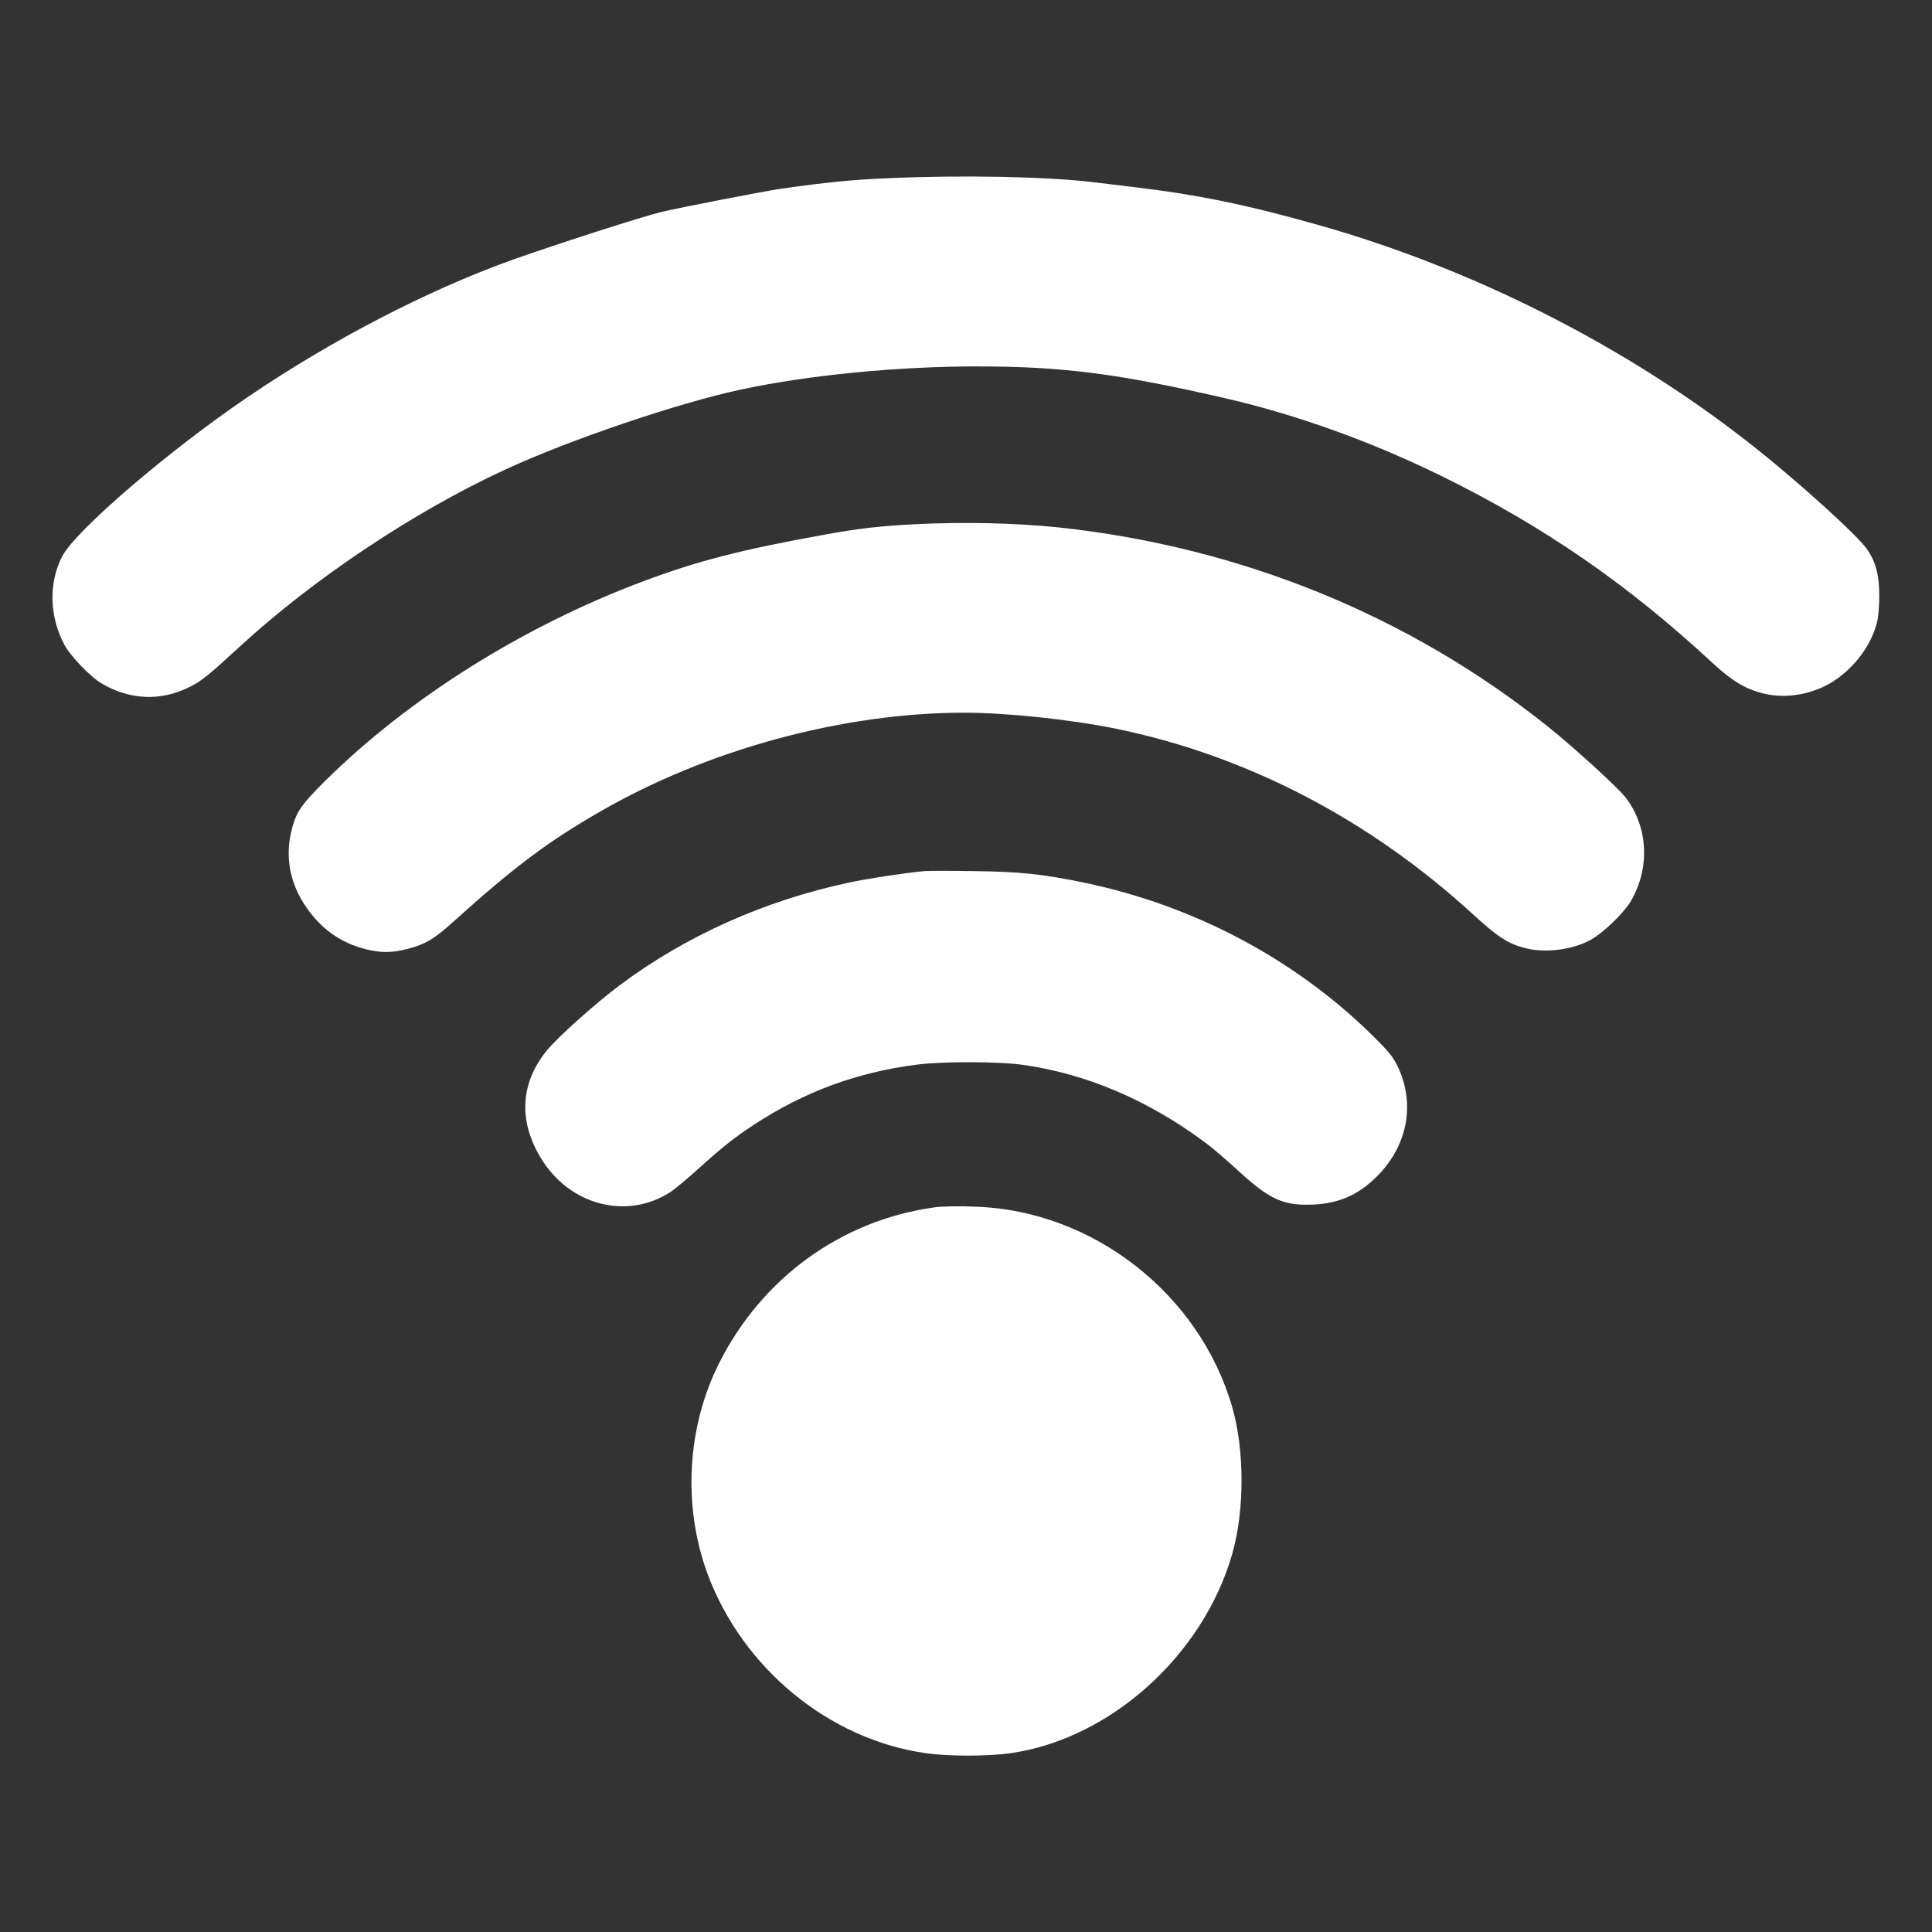
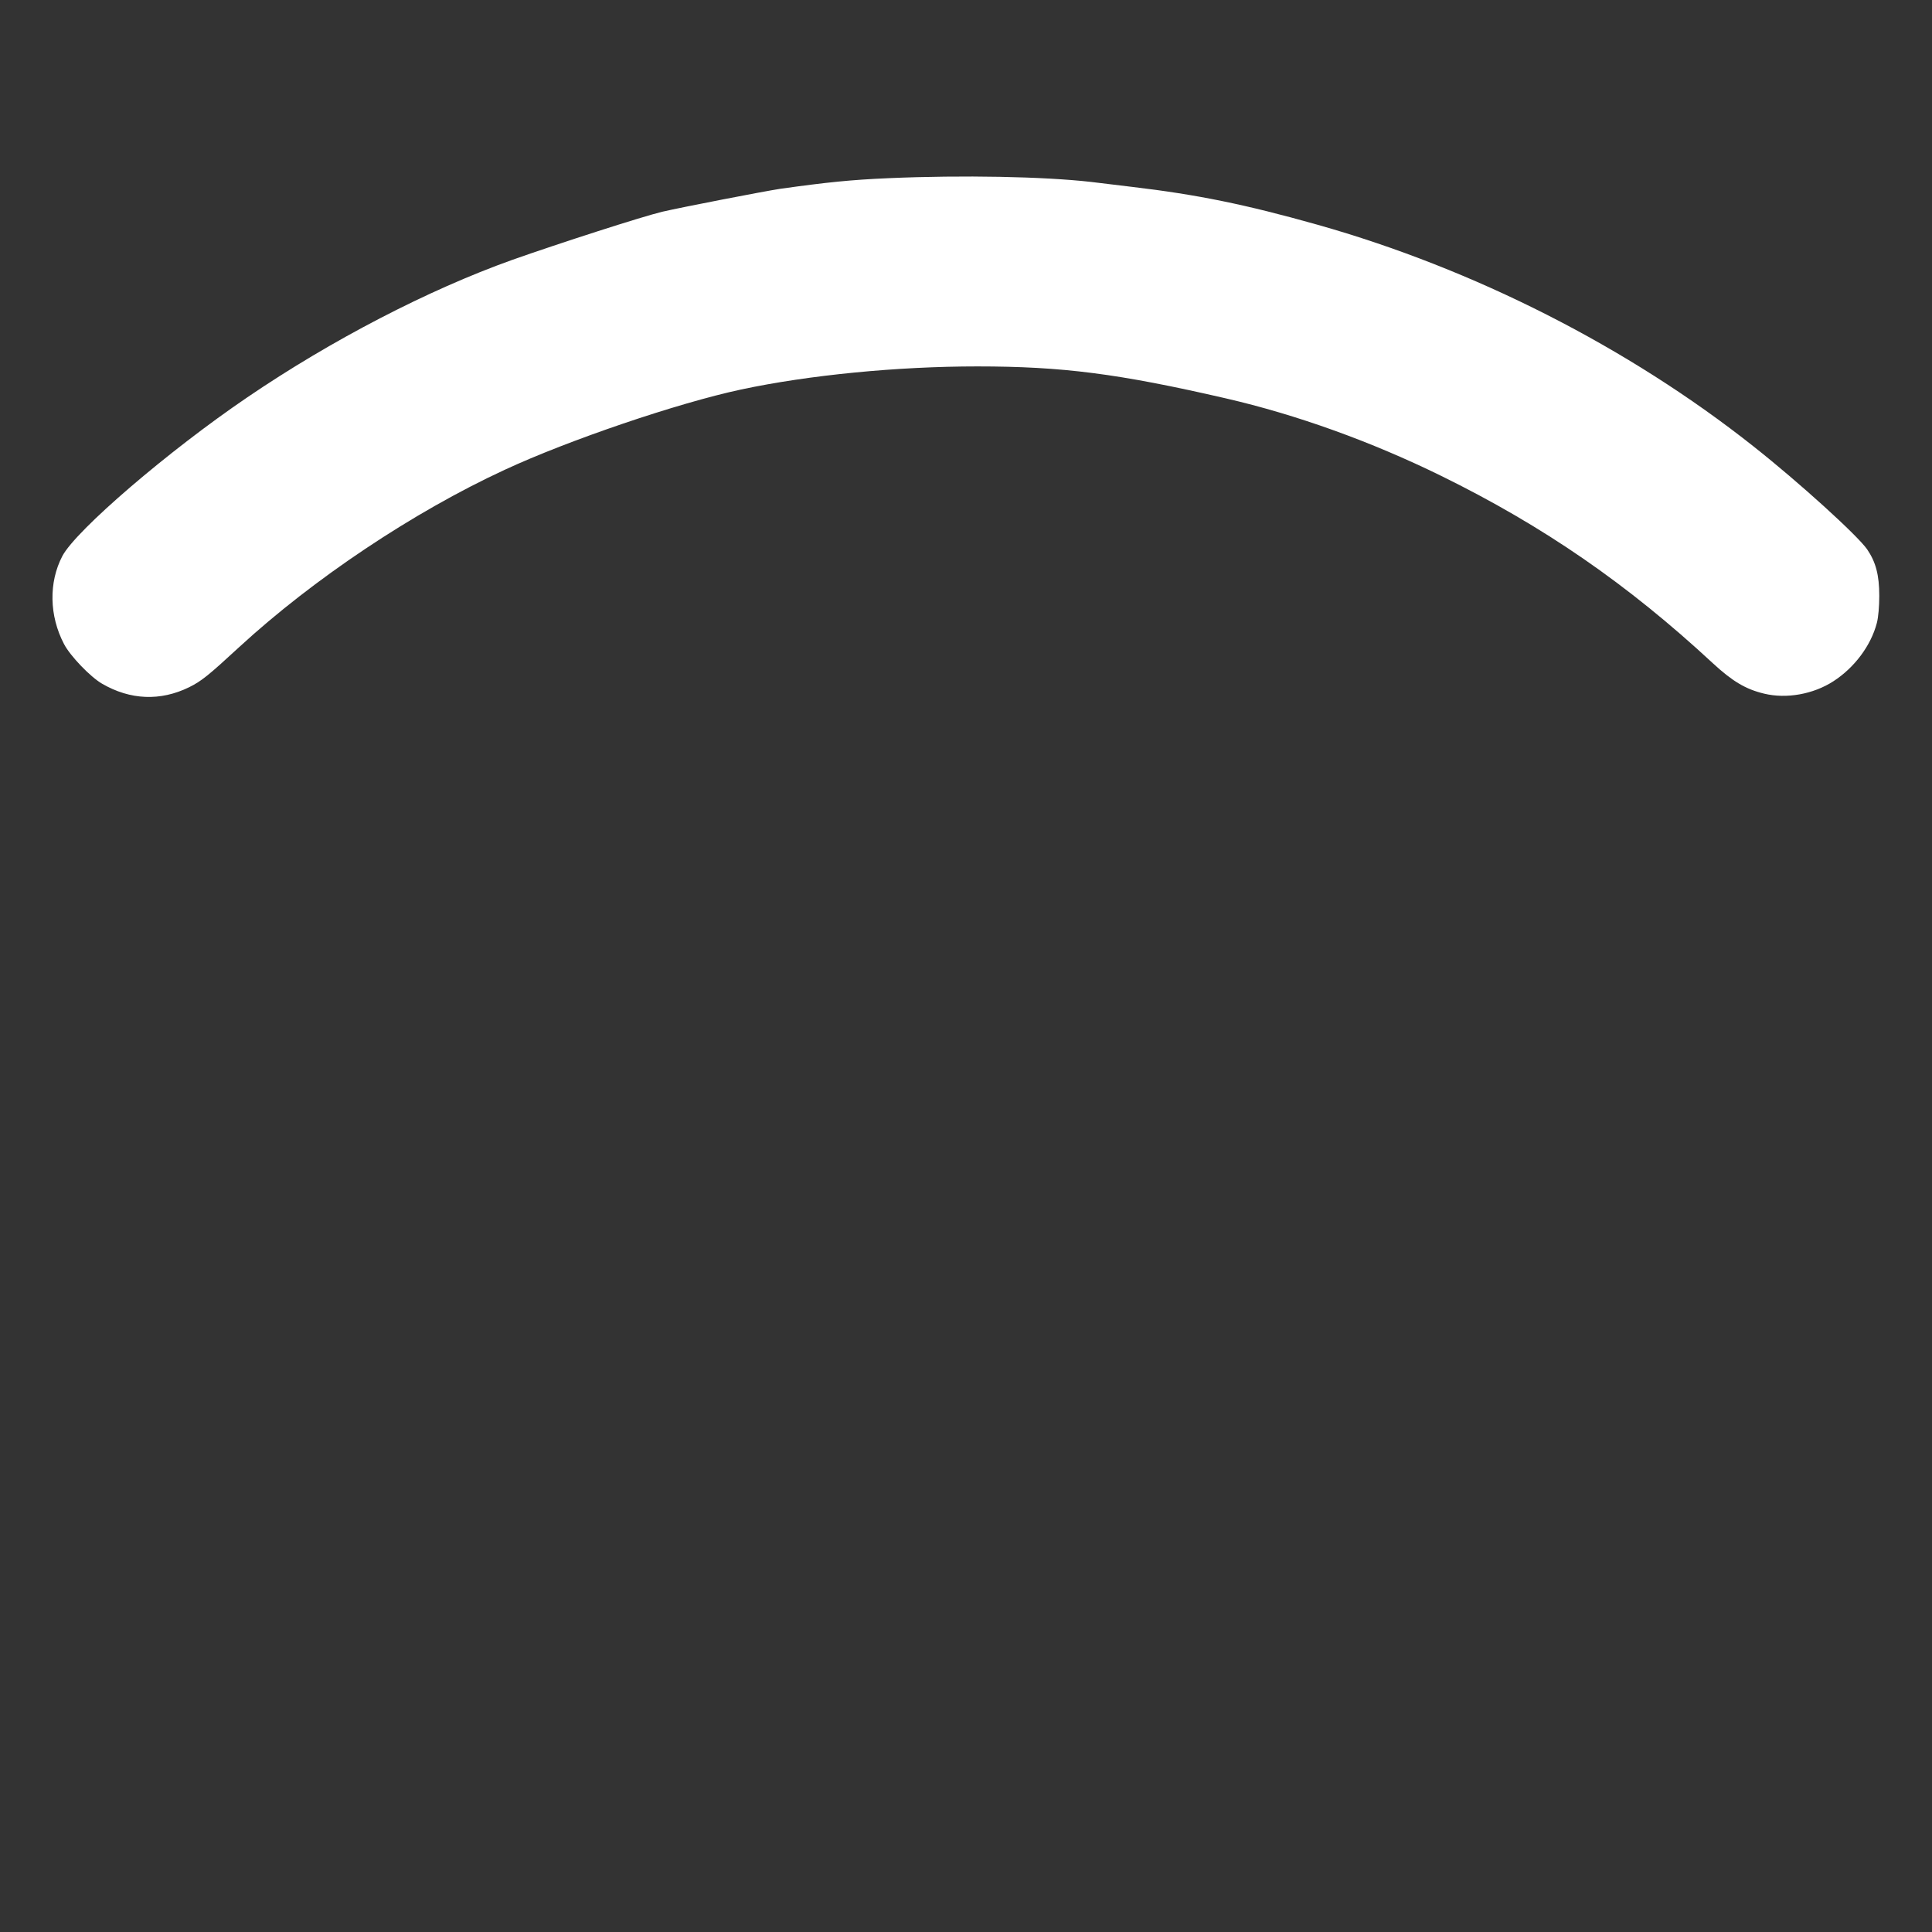
<svg xmlns="http://www.w3.org/2000/svg" version="1.1" id="Layer_1" x="0px" y="0px" viewBox="0 0 144 144" style="enable-background:new 0 0 144 144;" xml:space="preserve">
  <rect x="0" y="0" width="144" height="144" fill="#333333" stroke="none" />
  <style type="text/css">
	.st0{fill:#FFFFFF;}
</style>
  <g transform="translate(0,1280) scale(0.1,-0.1)">
    <path class="st0" d="M662.4,12667.2c-28.2-1.2-46.3-3.1-80.7-7.9c-13-2-73.3-13.7-88-17.1c-15.4-3.7-76.8-23.5-111.9-35.9   c-62.7-22.4-134.6-59.7-197.4-102.4c-59.2-40.2-127.7-99.1-137.9-118.3c-10.3-19.7-9.8-44.6,1.2-65.6c4.6-8.9,19.7-24.6,28.4-29.6   c21-12.2,43.5-13.1,64.9-2.6c9.3,4.6,14.5,8.9,37.4,30c55.1,50.7,129.8,100.6,197.7,132c47.8,22.2,129.1,49.8,176.3,59.9   c50.6,10.8,116.6,17.2,176,17.2c63.6,0,105.3-5.4,185.2-23.8c52.9-12.2,108.4-32.2,160.4-57.7c76.4-37.5,139.1-80.8,202.4-139.5   c14.8-13.7,24.7-19.6,38.5-22.9c16.6-4,36.6-0.5,51.7,9.3c15.6,10.1,27.9,26.5,32.3,43.4c1.1,4.2,1.8,12.3,1.8,20.2   c0,15.5-2.6,25.2-9,34.6c-7.2,10.4-50.6,49.8-84.5,76.6c-93.5,74.1-208.6,132.5-325.2,165.4c-53.9,15.2-89.9,22.5-138.1,28.2   c-8.7,1-22.5,2.7-30.6,3.7C778,12668.4,717.5,12669.6,662.4,12667.2z" />
-     <path class="st0" d="M682.6,12409.3c-26.8-1.3-43.5-3.3-69.7-8.1c-61.2-11.1-92.9-19.3-133.6-34.5   c-89.6-33.6-175.2-87.4-237.5-149.3c-18.3-18.2-21.8-23.5-25.2-39.5c-3.8-18.1,0-36.7,10.8-52.8c11.5-17.2,25.9-27.6,44.9-32.5   c11.6-2.9,19.4-2.9,31.3,0.1c13,3.3,19.9,7.3,33.5,19.6c45.8,41.3,71.1,60.3,109.7,82.5c80.3,46.5,181.5,74,272,74   c31.3,0,78.5-5,111.9-11.7c97.9-19.9,189.6-67.5,267.2-138.6c18.2-16.7,25.9-21.8,38.6-25.1c14.9-3.9,34.7-1.5,48.4,5.7   c9.8,5.3,24.8,19.7,30.6,29.2c14.5,24.7,13,55.5-4,77.5c-5.4,7-39.5,38.1-57.5,52.4c-103.5,83-229.6,134.2-364.9,148.7   C756.9,12410.2,718.9,12411.1,682.6,12409.3z" />
-     <path class="st0" d="M688.7,12150.7c-12.5-1.1-42.1-5.5-56.2-8.6c-62.5-13.3-121.5-39.7-170.4-76.3c-18.5-13.8-46.7-39.1-54.8-49.1   c-20.3-25.2-21-54.5-2.2-82.9c21.8-32.8,62.8-42.5,94.1-22.6c3.4,2.1,12.7,9.9,20.8,17.2c18.2,16.5,27.3,23.7,42.1,33.4   c37.3,24.4,76.3,38.9,121.3,44.7c18.7,2.4,60.4,2.4,78.4-0.1c47.9-6.6,94.7-26.6,137.3-58.6c4.8-3.5,15.9-13.1,24.8-21.3   c22.9-20.9,33-25.3,55.3-24.3c18.9,0.9,33.5,7.3,47.2,21.1c22.6,22.5,28.6,53.8,15.6,81.3c-3.7,7.8-6.5,11.2-19.2,23.8   c-57.7,56.7-132.5,96.5-214.2,113.6c-31.3,6.5-48.2,8.3-81.9,8.7C709.1,12151,692.1,12151,688.7,12150.7z" />
-     <path class="st0" d="M695.7,11900c-68.9-9.8-127.7-52.5-159.6-115.8c-24.1-47.7-27.4-106.6-8.8-157.1   c26.1-70.6,90.9-123.9,163.3-133.9c16.4-2.3,45.3-2.3,62,0c74.4,10.3,144,72.6,165.8,148.5c9.3,32.4,9.3,77.2,0,109.6   c-24.4,84.4-103.8,146.3-191,149.3C715.4,11901.2,701.2,11900.9,695.7,11900z" />
  </g>
</svg>